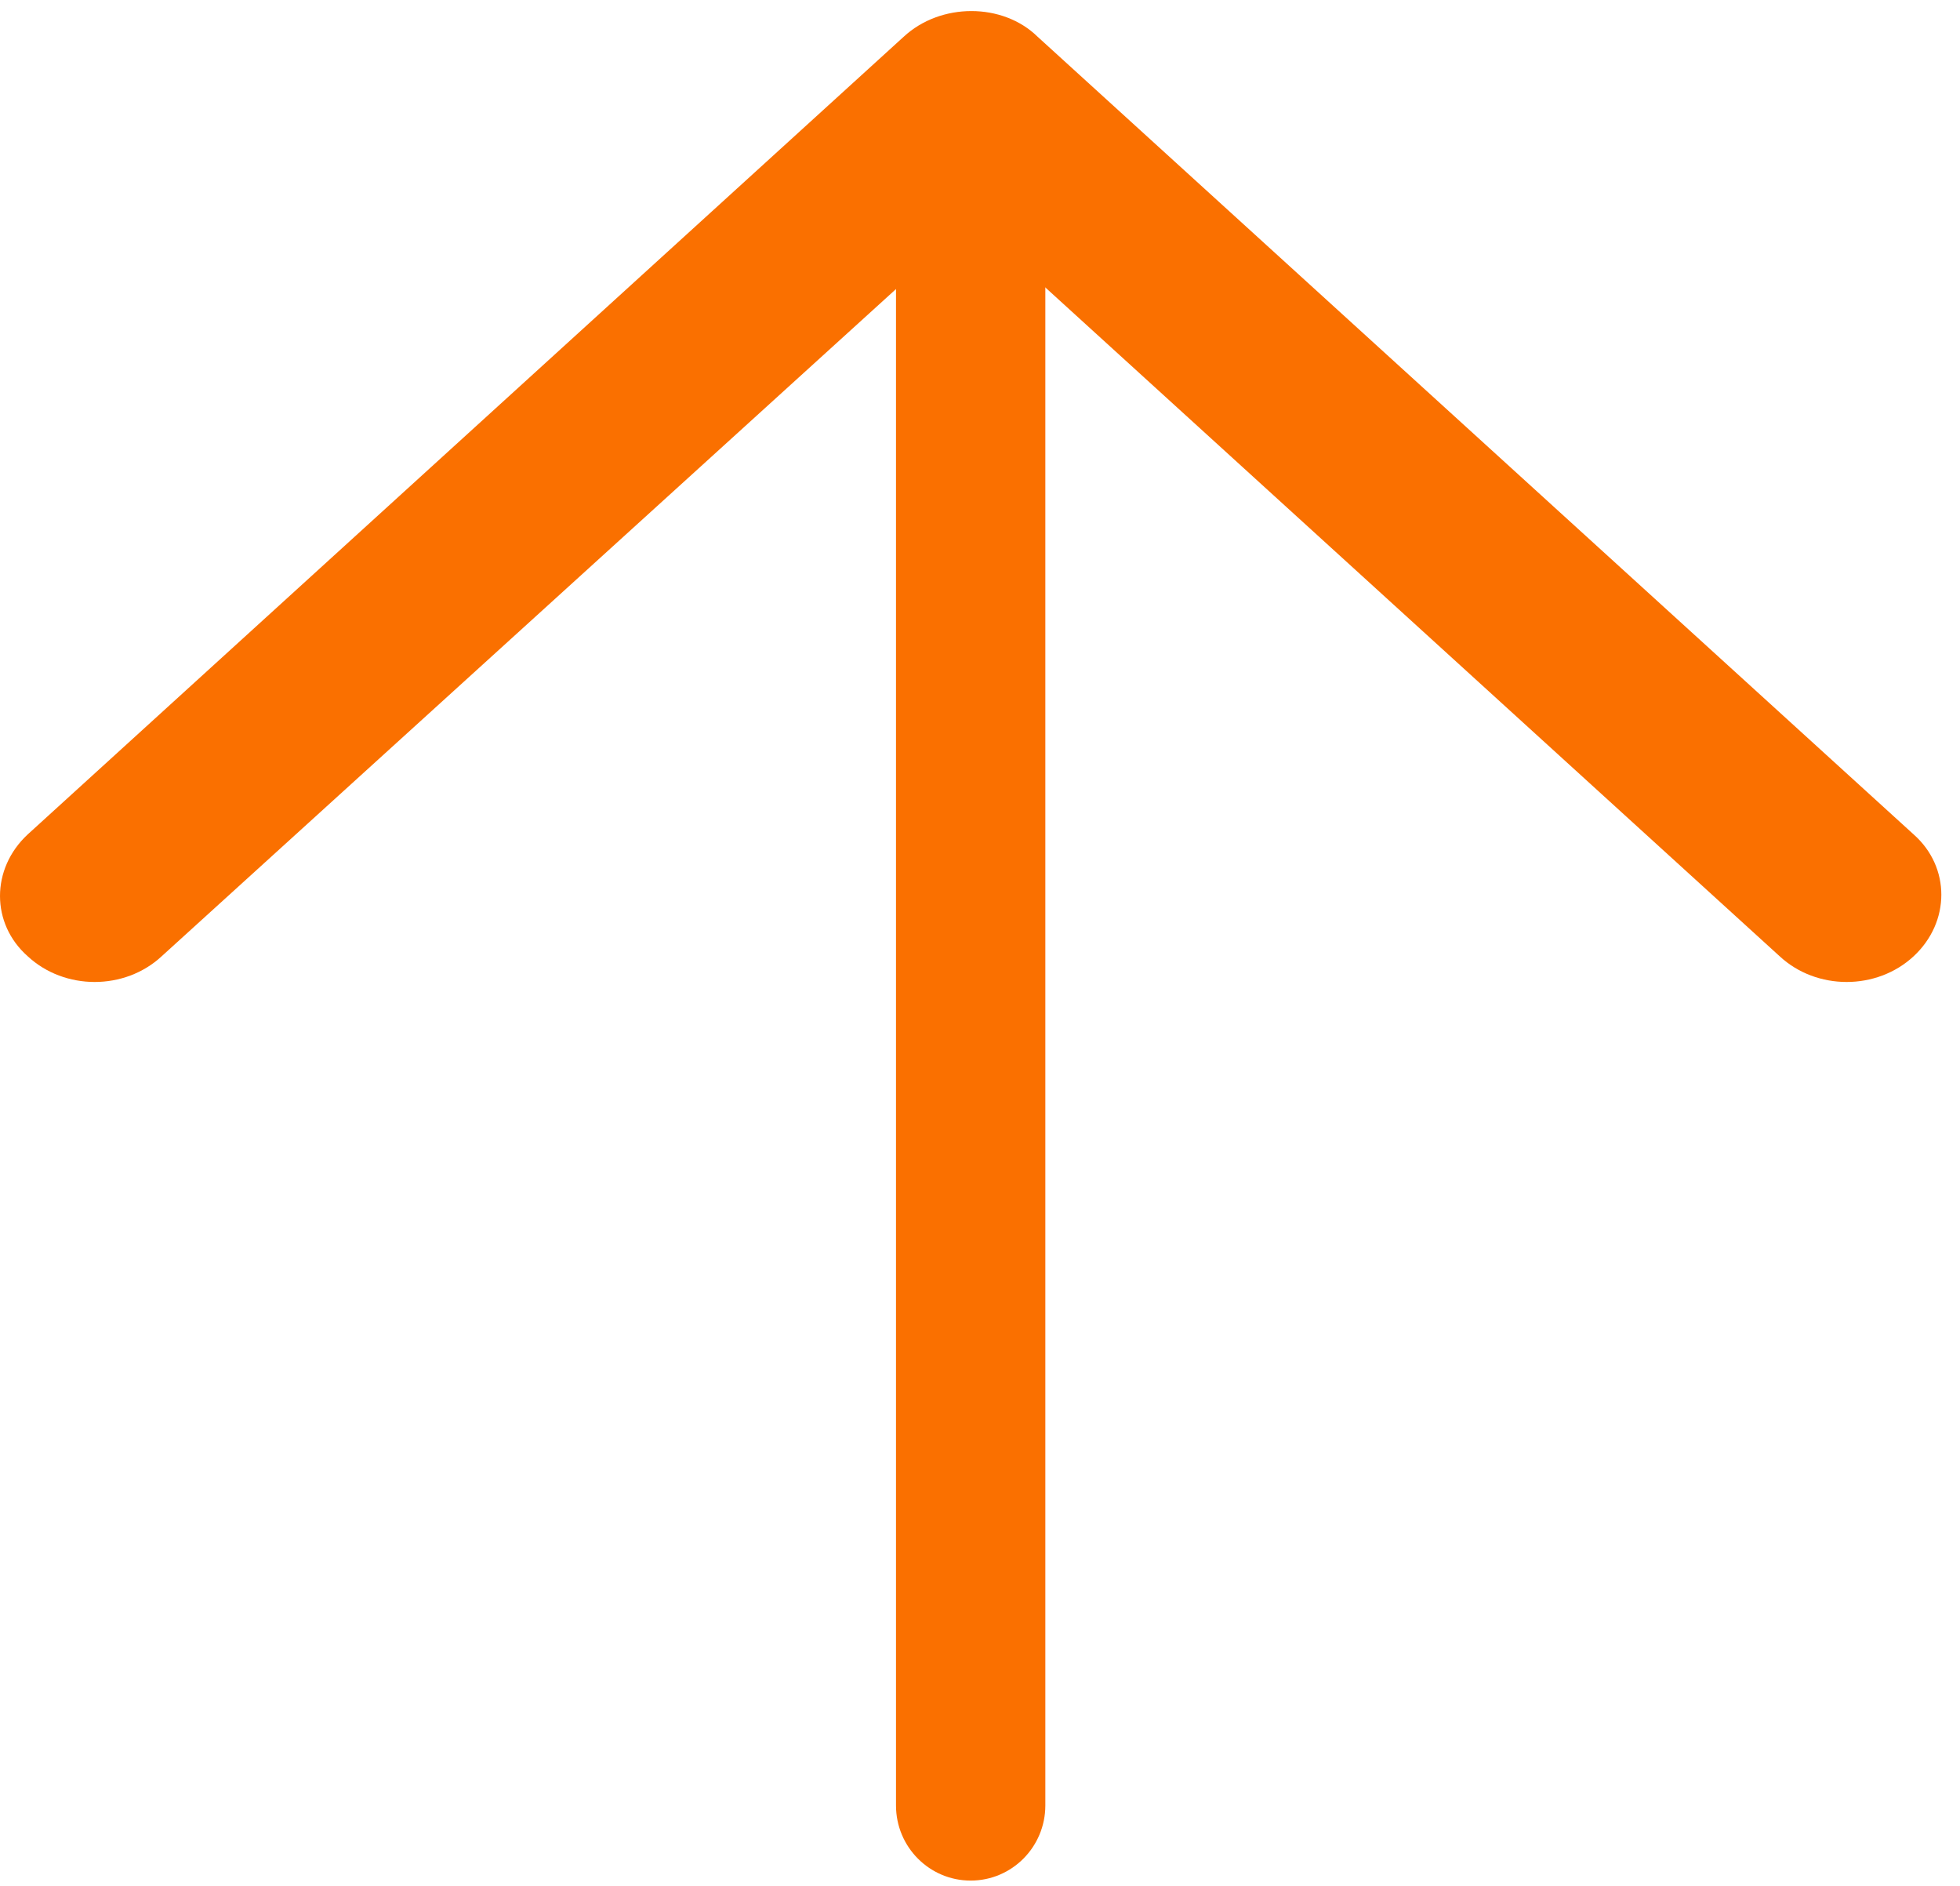
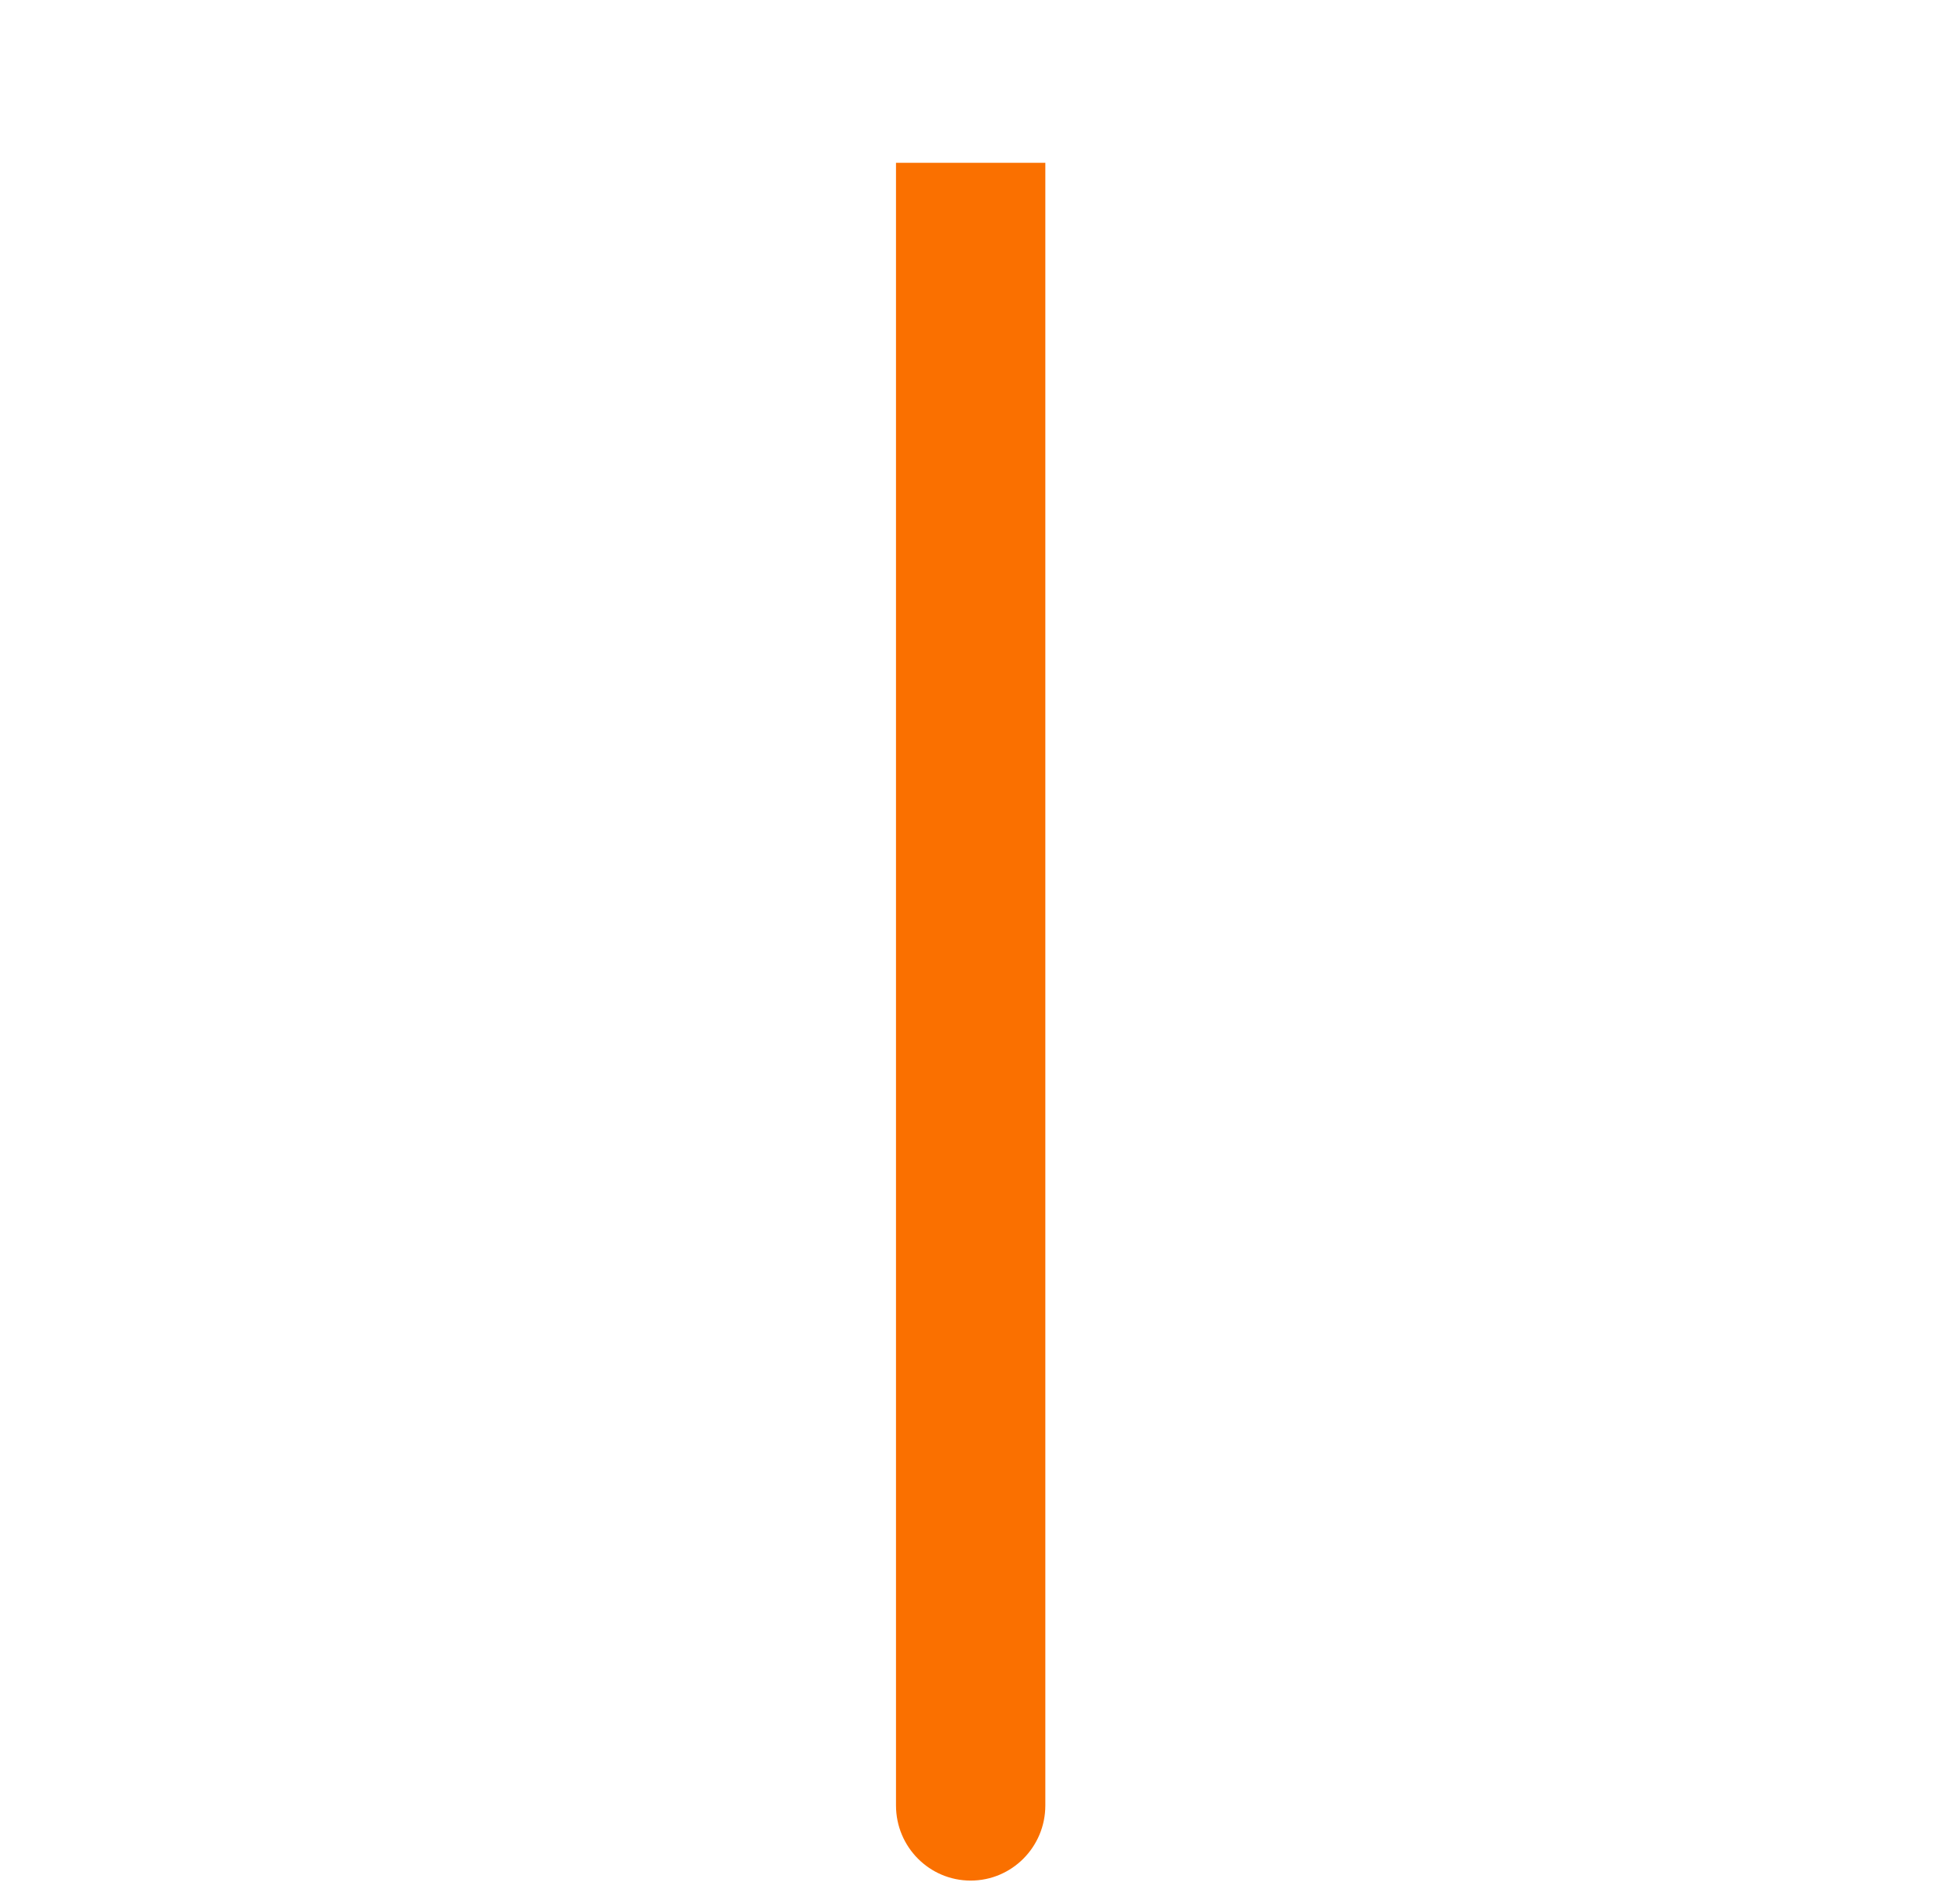
<svg xmlns="http://www.w3.org/2000/svg" width="105" height="101">
  <g fill="#FA7000">
-     <path d="M48.41 1.97 1.483 44.691c-1.977 1.838-1.977 4.778 0 6.523 1.977 1.838 5.202 1.838 7.18 0l43.389-39.413 43.286 39.413c1.977 1.838 5.202 1.838 7.18 0 1.976-1.837 1.976-4.777 0-6.523L55.59 1.971c-1.873-1.838-5.203-1.838-7.18 0z" />
    <path d="M48 96.695V8.72h8v87.975c0 2.223-1.79 4.025-4 4.025s-4-1.802-4-4.025z" />
  </g>
</svg>